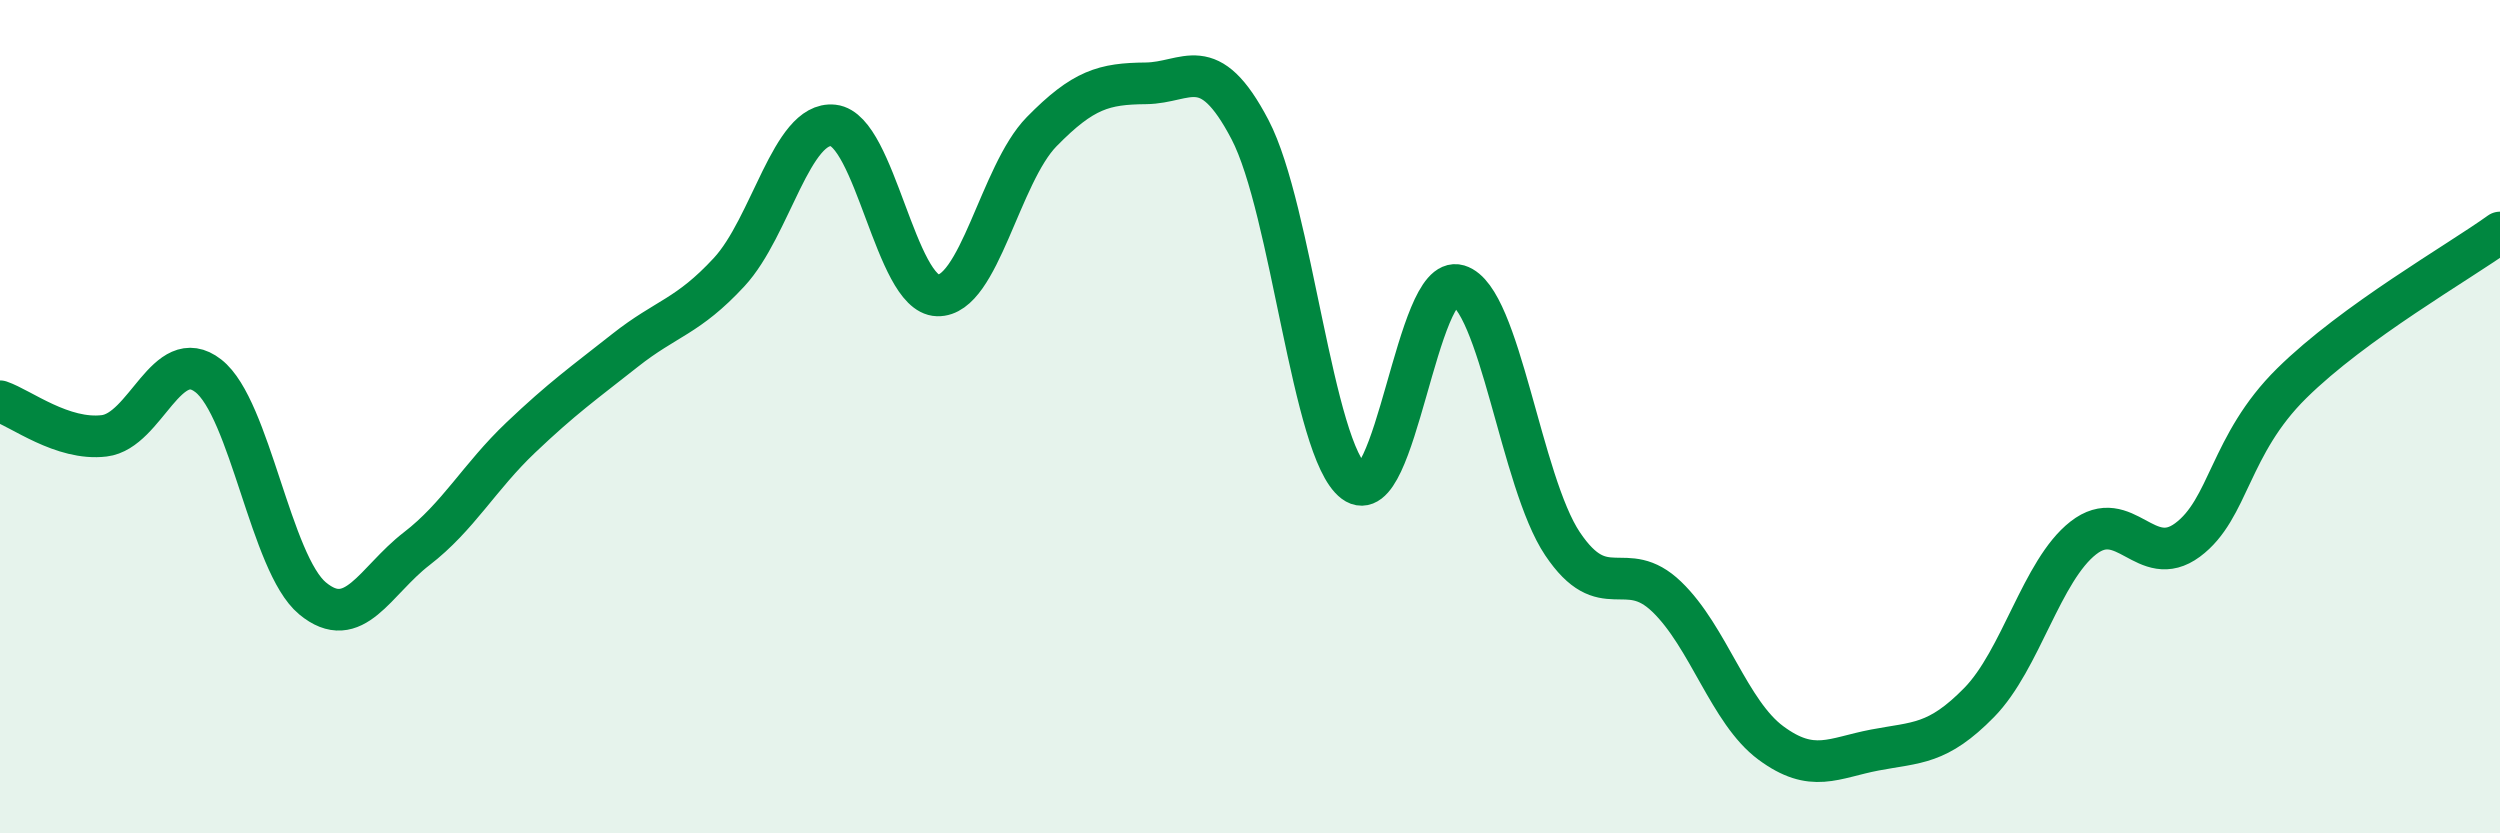
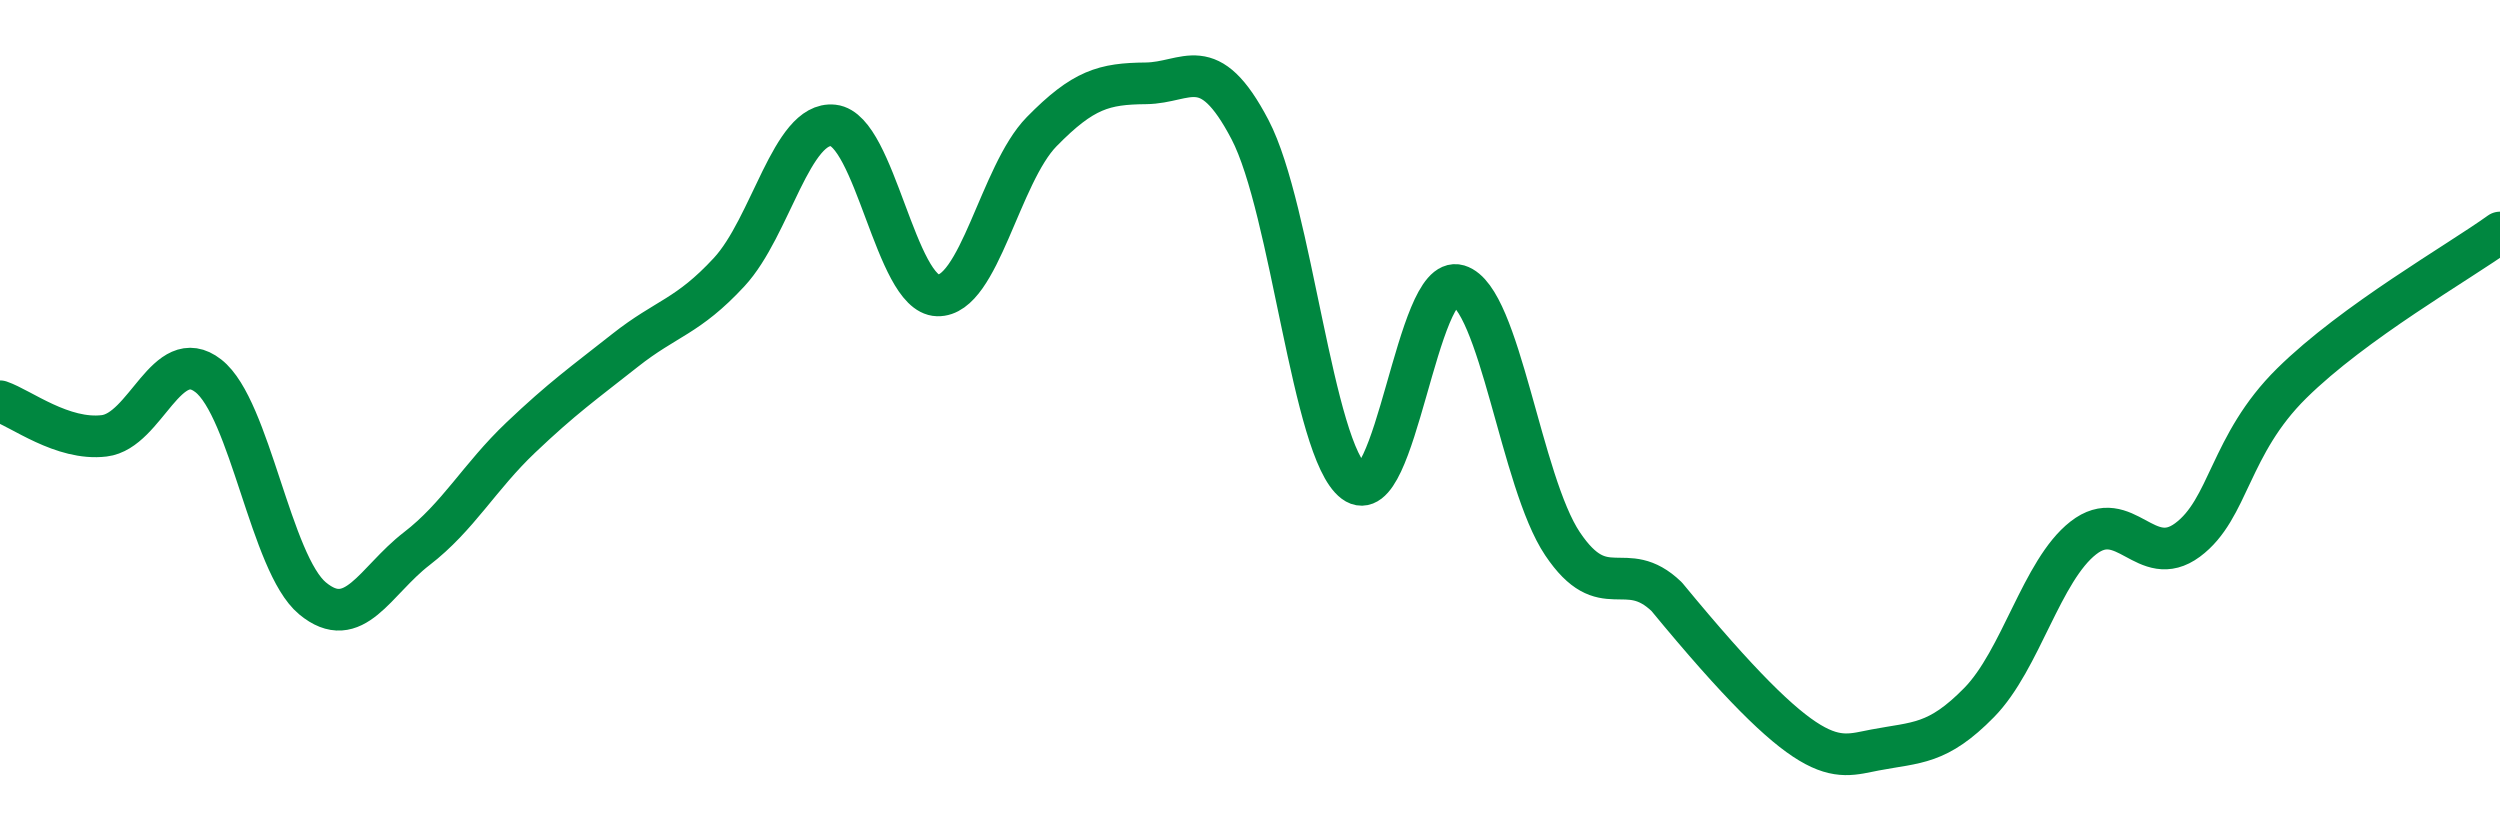
<svg xmlns="http://www.w3.org/2000/svg" width="60" height="20" viewBox="0 0 60 20">
-   <path d="M 0,9.63 C 0.5,9.8 1.5,10.58 2.5,10.46 C 3.5,10.34 4,8.24 5,9.02 C 6,9.8 6.5,13.53 7.5,14.36 C 8.5,15.19 9,13.94 10,13.17 C 11,12.4 11.5,11.45 12.5,10.5 C 13.5,9.55 14,9.2 15,8.41 C 16,7.62 16.5,7.61 17.5,6.53 C 18.5,5.45 19,2.9 20,3.01 C 21,3.12 21.5,7.06 22.5,7.09 C 23.5,7.12 24,4.18 25,3.16 C 26,2.14 26.5,2.01 27.5,2 C 28.5,1.99 29,1.2 30,3.11 C 31,5.02 31.5,10.82 32.5,11.57 C 33.5,12.32 34,6.55 35,6.85 C 36,7.15 36.5,11.56 37.5,13.05 C 38.5,14.54 39,13.36 40,14.32 C 41,15.28 41.5,17.09 42.5,17.83 C 43.5,18.57 44,18.19 45,18 C 46,17.81 46.5,17.88 47.5,16.86 C 48.5,15.84 49,13.69 50,12.91 C 51,12.13 51.5,13.7 52.5,12.96 C 53.5,12.22 53.5,10.68 55,9.2 C 56.5,7.72 59,6.3 60,5.58L60 20L0 20Z" fill="#008740" opacity="0.1" stroke-linecap="round" stroke-linejoin="round" />
-   <path d="M 0,9.63 C 0.5,9.8 1.5,10.58 2.5,10.46 C 3.5,10.34 4,8.24 5,9.02 C 6,9.8 6.5,13.53 7.5,14.36 C 8.5,15.19 9,13.94 10,13.17 C 11,12.4 11.5,11.45 12.5,10.5 C 13.5,9.55 14,9.2 15,8.41 C 16,7.62 16.5,7.61 17.5,6.53 C 18.5,5.45 19,2.9 20,3.01 C 21,3.12 21.5,7.06 22.5,7.09 C 23.5,7.12 24,4.18 25,3.16 C 26,2.14 26.5,2.01 27.5,2 C 28.5,1.99 29,1.2 30,3.11 C 31,5.02 31.5,10.82 32.5,11.57 C 33.5,12.32 34,6.55 35,6.85 C 36,7.15 36.5,11.56 37.5,13.05 C 38.5,14.54 39,13.36 40,14.32 C 41,15.28 41.5,17.09 42.5,17.83 C 43.5,18.57 44,18.19 45,18 C 46,17.81 46.5,17.88 47.5,16.86 C 48.5,15.84 49,13.69 50,12.91 C 51,12.13 51.5,13.7 52.5,12.96 C 53.5,12.22 53.5,10.68 55,9.2 C 56.5,7.72 59,6.3 60,5.58" stroke="#008740" stroke-width="1" fill="none" stroke-linecap="round" stroke-linejoin="round" />
+   <path d="M 0,9.63 C 0.5,9.8 1.5,10.58 2.5,10.46 C 3.5,10.34 4,8.24 5,9.02 C 6,9.8 6.5,13.53 7.5,14.36 C 8.5,15.19 9,13.94 10,13.17 C 11,12.4 11.5,11.45 12.5,10.5 C 13.5,9.55 14,9.2 15,8.41 C 16,7.62 16.5,7.61 17.5,6.53 C 18.5,5.45 19,2.9 20,3.01 C 21,3.12 21.5,7.06 22.5,7.09 C 23.5,7.12 24,4.18 25,3.16 C 26,2.14 26.5,2.01 27.5,2 C 28.5,1.99 29,1.2 30,3.11 C 31,5.02 31.5,10.82 32.5,11.57 C 33.5,12.32 34,6.55 35,6.85 C 36,7.15 36.5,11.56 37.5,13.05 C 38.5,14.54 39,13.36 40,14.32 C 43.5,18.57 44,18.19 45,18 C 46,17.81 46.5,17.88 47.5,16.86 C 48.5,15.84 49,13.69 50,12.91 C 51,12.13 51.5,13.7 52.5,12.96 C 53.5,12.22 53.5,10.68 55,9.2 C 56.5,7.72 59,6.3 60,5.58" stroke="#008740" stroke-width="1" fill="none" stroke-linecap="round" stroke-linejoin="round" />
</svg>